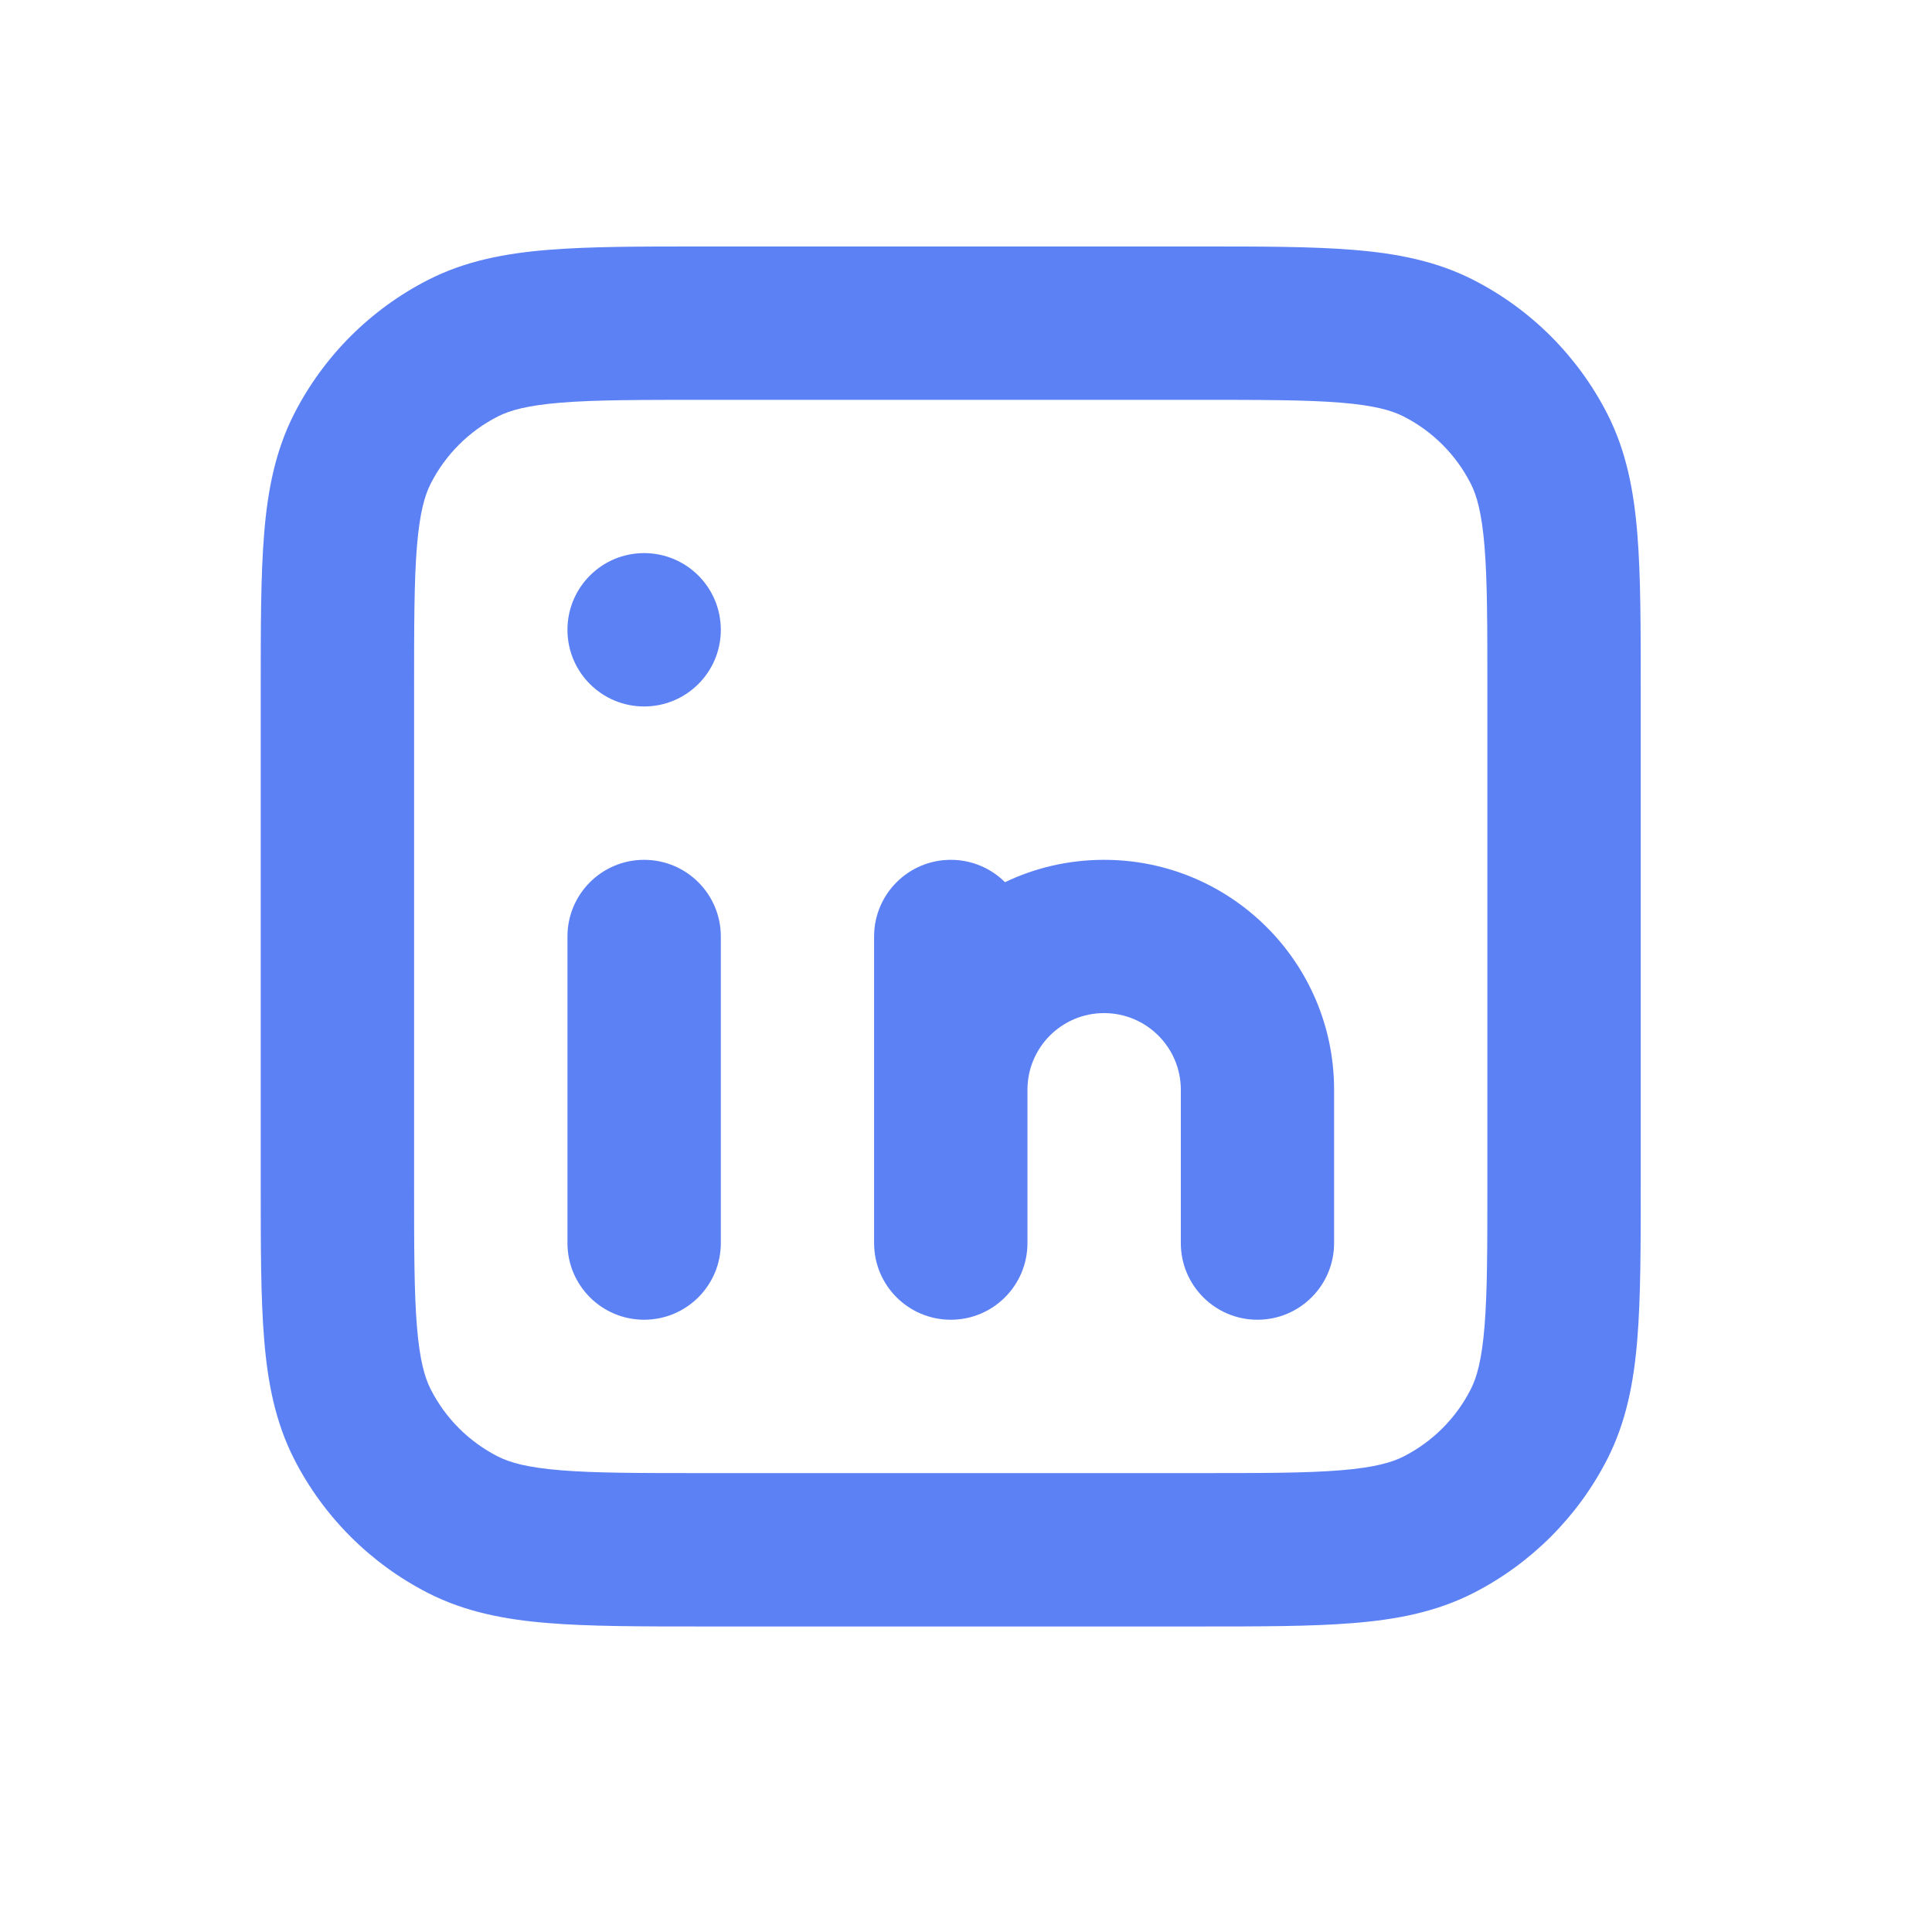
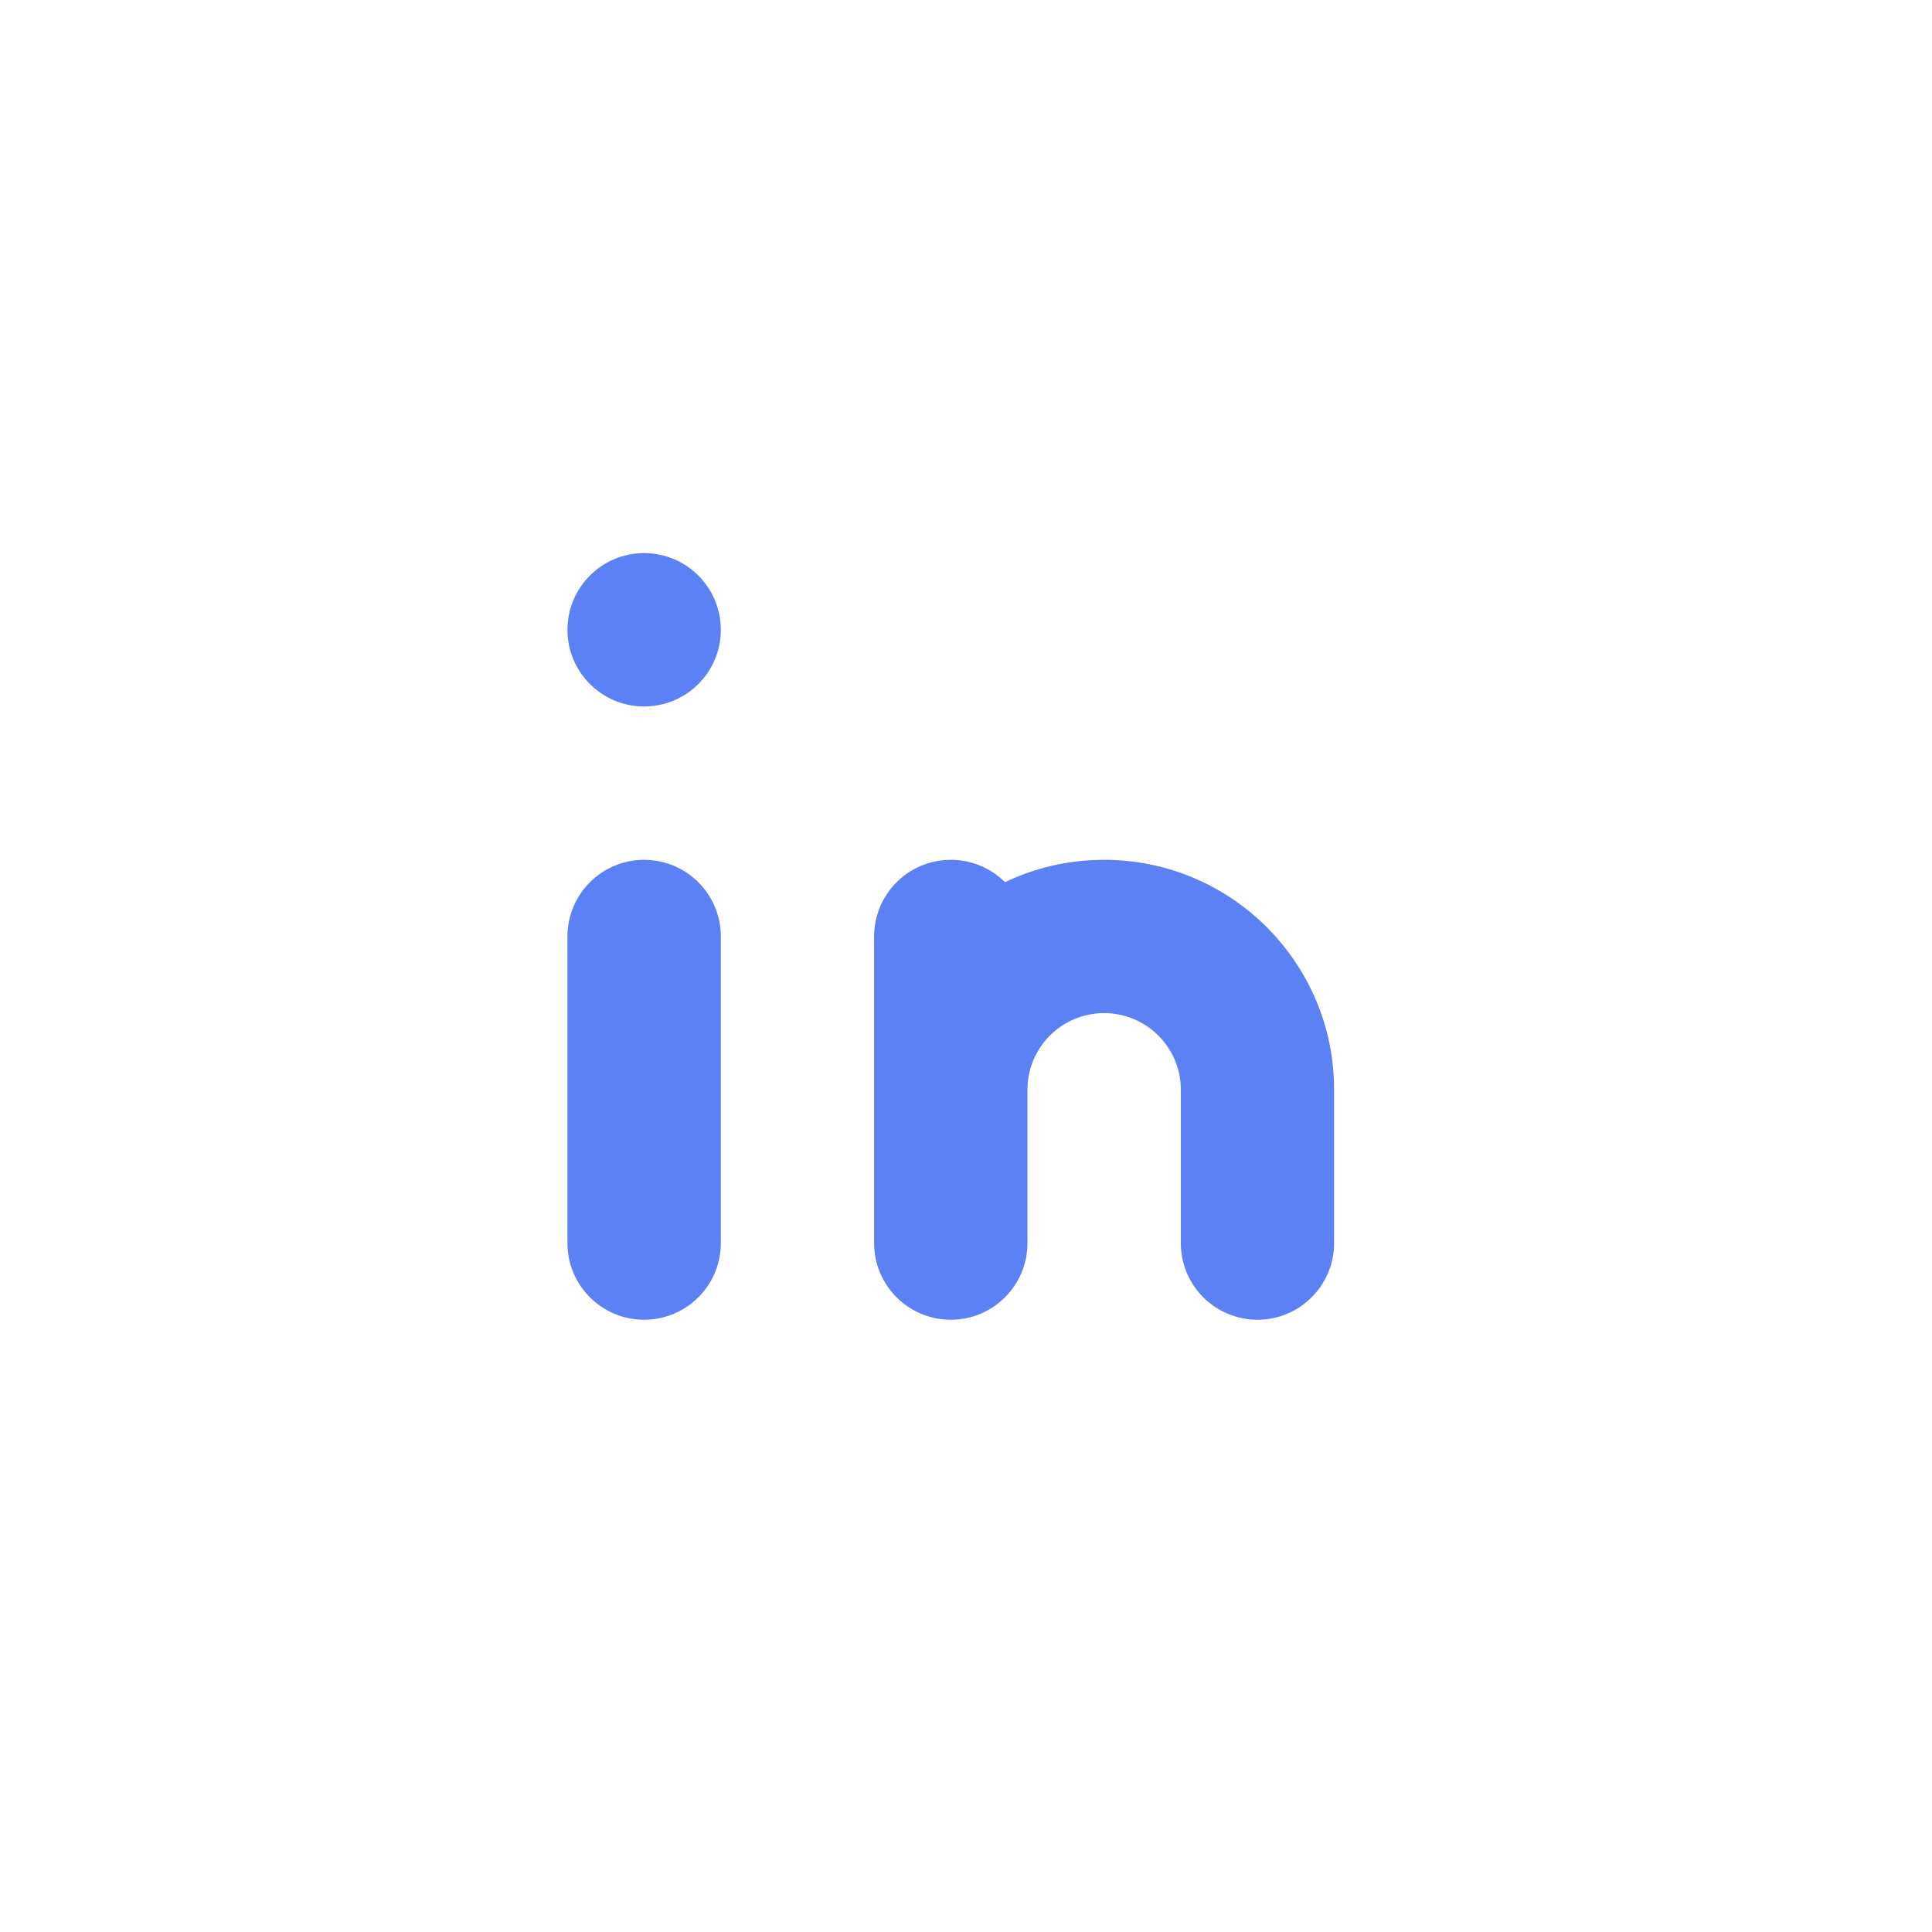
<svg xmlns="http://www.w3.org/2000/svg" width="21" height="21" viewBox="0 0 21 21" fill="none">
-   <path fillRule="evenodd" clipRule="evenodd" d="M7.633 2.679H13.035C13.706 2.679 14.259 2.679 14.71 2.716C15.179 2.754 15.61 2.836 16.014 3.042C16.641 3.362 17.151 3.872 17.471 4.499C17.677 4.903 17.759 5.334 17.797 5.802C17.834 6.253 17.834 6.807 17.834 7.478V12.88C17.834 13.551 17.834 14.104 17.797 14.556C17.759 15.024 17.677 15.454 17.471 15.859C17.151 16.486 16.641 16.996 16.014 17.316C15.61 17.522 15.179 17.604 14.71 17.642C14.259 17.679 13.706 17.679 13.035 17.679H7.633C6.962 17.679 6.408 17.679 5.957 17.642C5.489 17.604 5.058 17.522 4.654 17.316C4.027 16.996 3.517 16.486 3.197 15.859C2.991 15.454 2.909 15.024 2.871 14.556C2.834 14.104 2.834 13.551 2.834 12.88V7.478C2.834 6.807 2.834 6.253 2.871 5.802C2.909 5.334 2.991 4.903 3.197 4.499C3.517 3.872 4.027 3.362 4.654 3.042C5.058 2.836 5.489 2.754 5.957 2.716C6.408 2.679 6.962 2.679 7.633 2.679ZM6.093 4.377C5.728 4.407 5.541 4.461 5.411 4.527C5.097 4.687 4.842 4.942 4.682 5.256C4.616 5.386 4.562 5.573 4.532 5.938C4.501 6.313 4.501 6.798 4.501 7.512V12.846C4.501 13.559 4.501 14.045 4.532 14.42C4.562 14.785 4.616 14.972 4.682 15.102C4.842 15.416 5.097 15.671 5.411 15.831C5.541 15.897 5.728 15.951 6.093 15.981C6.468 16.012 6.954 16.012 7.667 16.012H13.001C13.714 16.012 14.2 16.012 14.575 15.981C14.94 15.951 15.127 15.897 15.257 15.831C15.571 15.671 15.826 15.416 15.986 15.102C16.052 14.972 16.106 14.785 16.136 14.42C16.167 14.045 16.167 13.559 16.167 12.846V7.512C16.167 6.798 16.167 6.313 16.136 5.938C16.106 5.573 16.052 5.386 15.986 5.256C15.826 4.942 15.571 4.687 15.257 4.527C15.127 4.461 14.94 4.407 14.575 4.377C14.2 4.346 13.714 4.346 13.001 4.346H7.667C6.954 4.346 6.468 4.346 6.093 4.377Z" fill="#5C81F5" />
  <path fillRule="evenodd" clipRule="evenodd" d="M7.001 7.679C7.462 7.679 7.835 7.306 7.835 6.846C7.835 6.385 7.462 6.012 7.001 6.012C6.541 6.012 6.168 6.385 6.168 6.846C6.168 7.306 6.541 7.679 7.001 7.679ZM7.001 9.346C6.541 9.346 6.168 9.719 6.168 10.179V13.512C6.168 13.972 6.541 14.345 7.001 14.345C7.462 14.345 7.835 13.972 7.835 13.512V10.179C7.835 9.719 7.462 9.346 7.001 9.346ZM12.001 11.012C11.541 11.012 11.168 11.385 11.168 11.845V13.512C11.168 13.972 10.795 14.345 10.335 14.345C9.874 14.345 9.501 13.972 9.501 13.512V11.845V10.179C9.501 9.719 9.874 9.346 10.335 9.346C10.565 9.346 10.773 9.439 10.924 9.589C11.25 9.433 11.615 9.346 12.001 9.346C13.382 9.346 14.501 10.465 14.501 11.845V13.512C14.501 13.972 14.128 14.345 13.668 14.345C13.208 14.345 12.835 13.972 12.835 13.512V11.845C12.835 11.385 12.461 11.012 12.001 11.012Z" fill="#5C81F5" />
</svg>